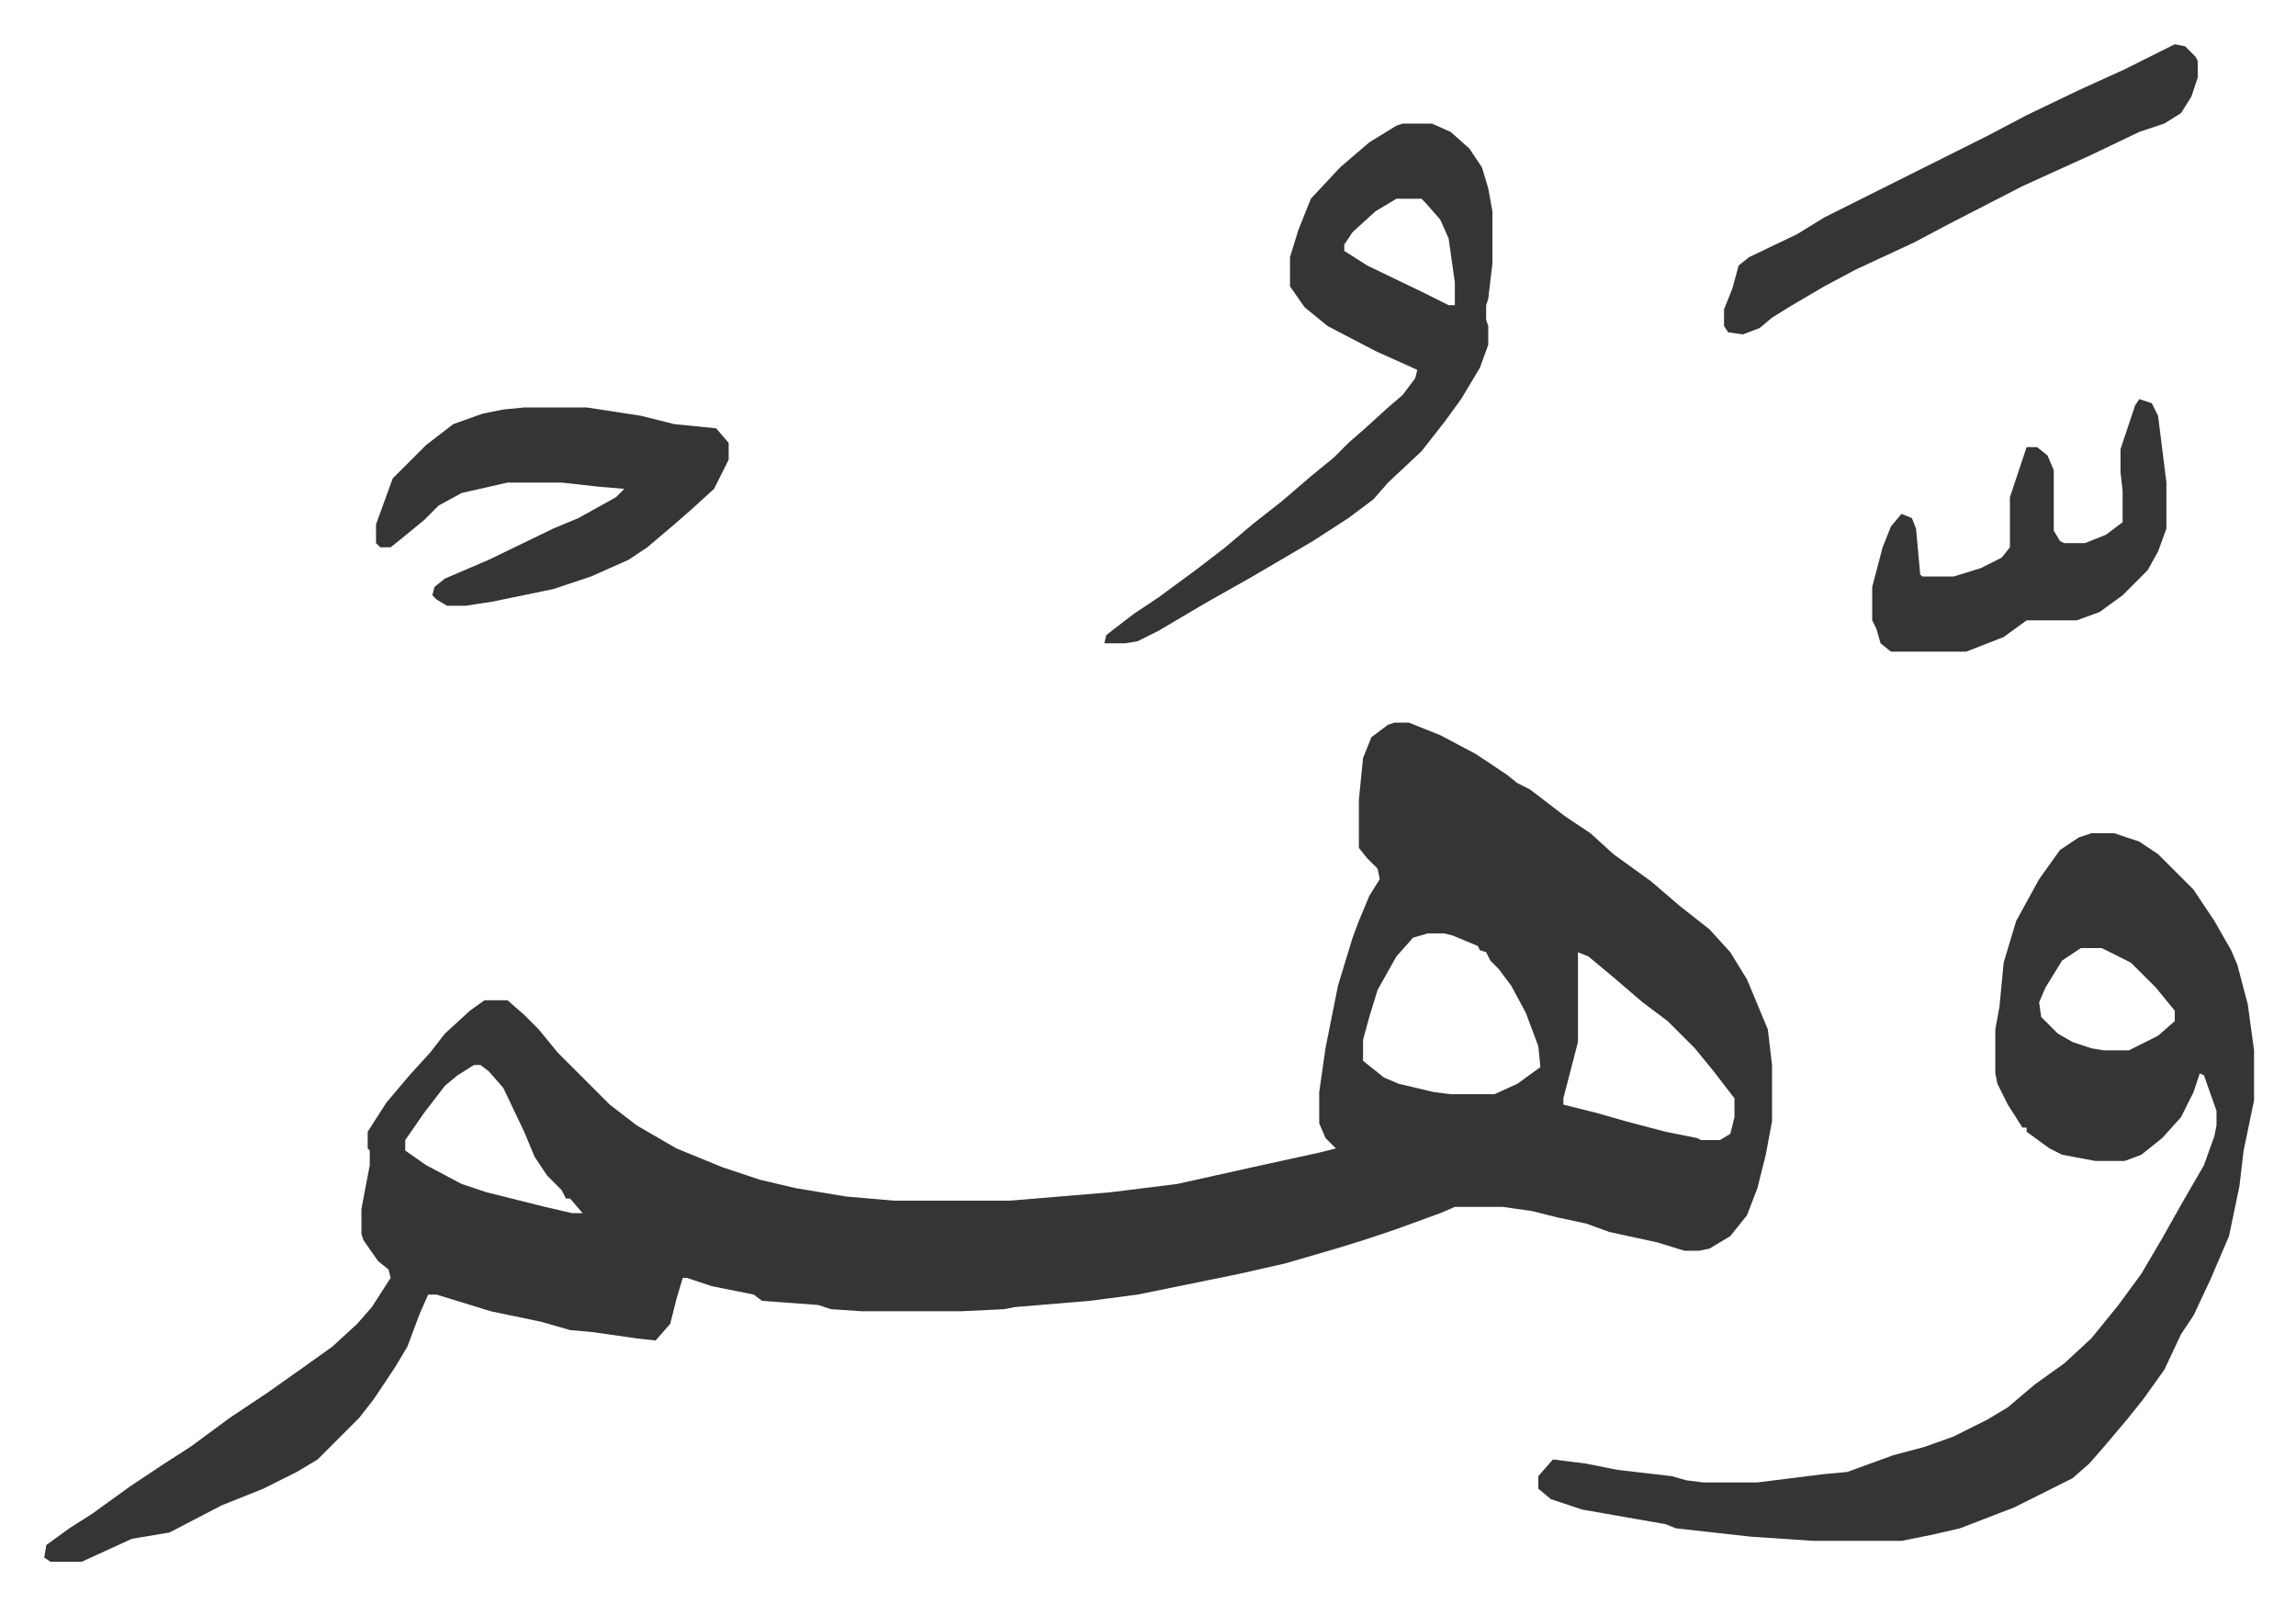
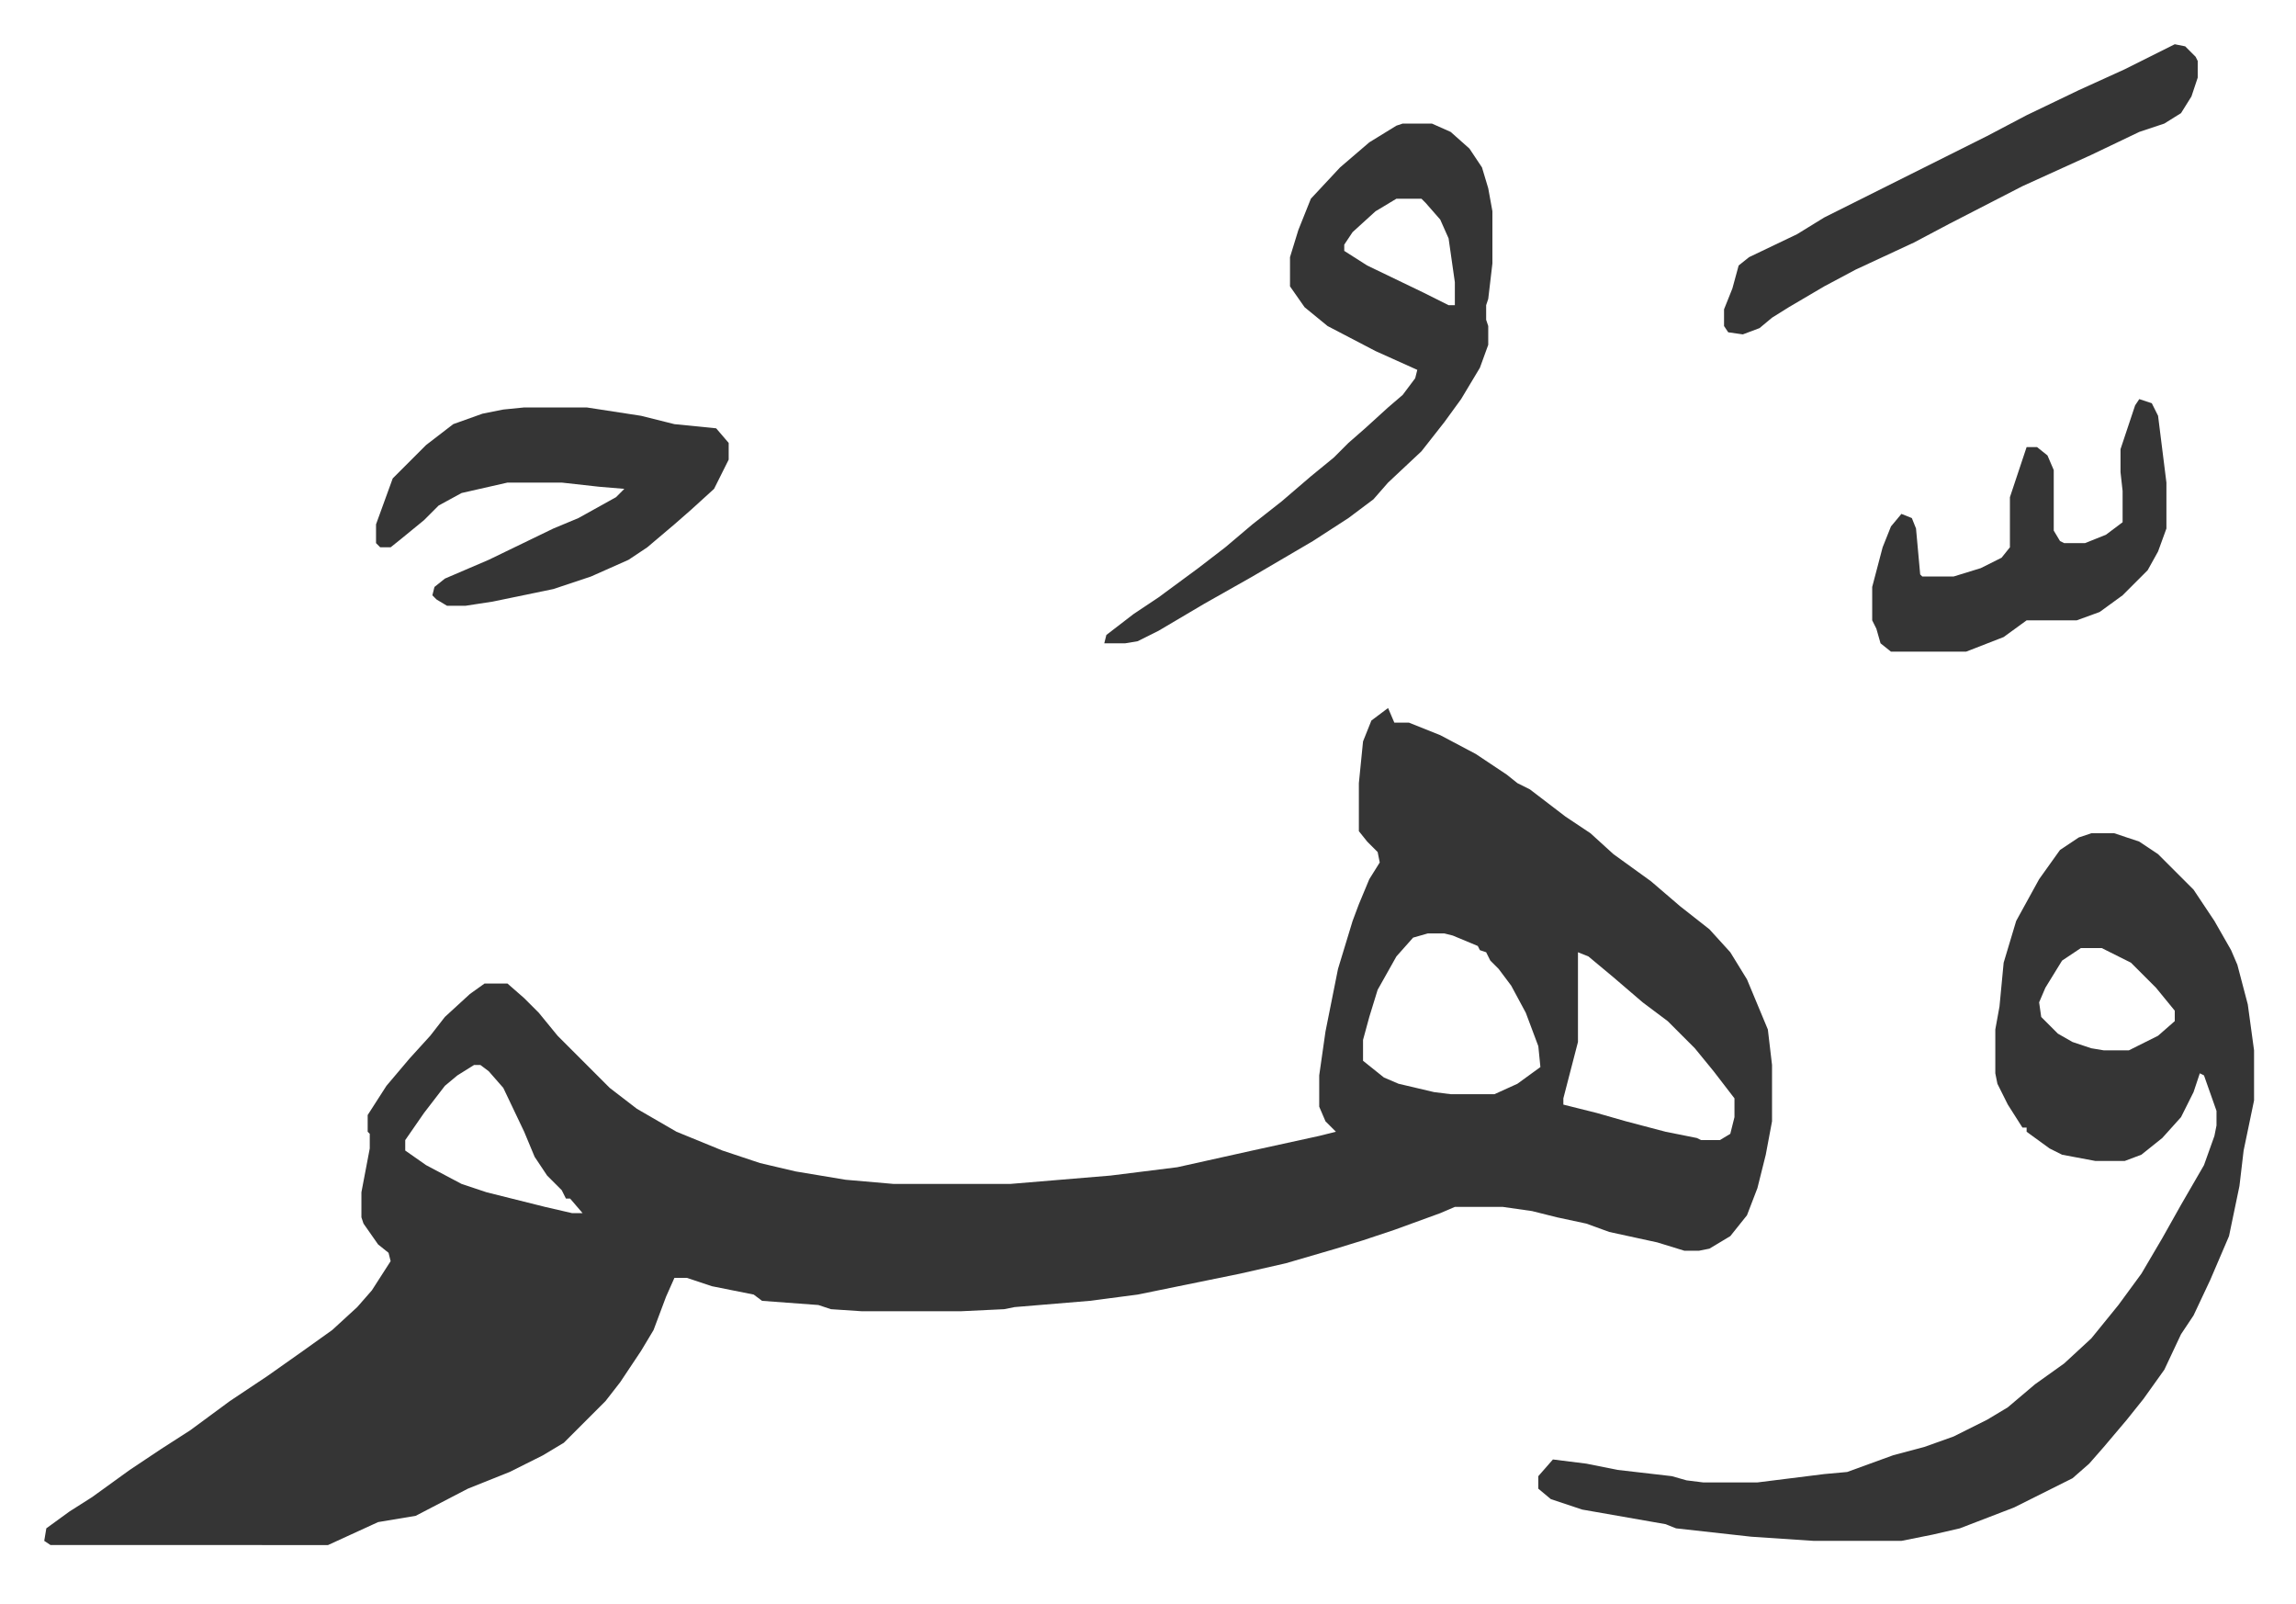
<svg xmlns="http://www.w3.org/2000/svg" viewBox="-21.2 372.8 1100.3 768.3">
-   <path fill="#353535" id="rule_normal" d="M647 719h7l15 6 17 9 15 10 5 4 6 3 17 13 12 8 11 10 18 13 14 12 14 11 10 11 8 13 10 24 2 17v27l-3 16-4 16-5 13-8 10-10 6-5 1h-7l-13-4-23-5-11-4-14-3-12-3-14-2h-23l-7 3-11 4-11 4-15 5-13 4-24 7-22 5-49 10-23 3-36 3-5 1-21 1h-47l-15-1-6-2-27-2-4-3-20-4-12-4h-2l-3 10-3 12-7 8-9-1-21-3-11-1-14-4-24-5-26-8h-4l-4 9-6 16-6 10-10 15-7 9-20 20-10 6-16 8-20 8-25 13-18 3-24 11H3l-3-2 1-6 11-8 11-7 18-13 15-10 14-9 19-14 18-12 17-12 14-10 12-11 7-8 9-14-1-4-5-4-7-10-1-3v-12l4-21v-7l-1-1v-8l9-14 11-13 10-11 7-9 12-11 7-5h11l8 7 7 7 9 11 20 20 5 5 13 10 19 11 22 9 18 6 17 4 24 4 23 2h56l48-4 32-4 36-8 32-7 8-2-5-5-3-7v-15l3-21 6-30 7-23 3-8 5-12 5-8-1-5-5-5-4-5v-23l2-20 4-10 8-6zm16 101-7 2-8 9-9 16-4 13-3 11v10l10 8 7 3 17 4 8 1h21l11-5 11-8-1-10-6-16-7-13-6-8-4-4-2-4-3-1-1-2-12-5-4-1zm72 9v43l-7 27v3l16 4 14 4 19 5 15 3 2 1h9l5-3 2-8v-9l-10-13-9-11-13-13-12-9-14-12-12-10zm-529 54-8 5-6 5-10 13-9 13v5l10 7 17 9 12 4 28 7 13 3h5l-6-7h-2l-2-4-7-7-6-9-5-12-10-21-7-8-4-3zm775-111h11l12 4 9 6 17 17 10 15 8 14 3 7 5 19 3 22v24l-5 24-2 17-5 24-9 21-8 17-6 9-8 17-10 14-8 10-11 13-7 8-8 7-28 14-13 5-13 5-13 3-15 3h-42l-30-2-36-4-5-2-40-7-15-5-6-5v-6l7-8 16 2 15 3 26 3 7 2 8 1h26l32-4 11-1 22-8 15-4 14-5 16-8 10-6 13-11 14-10 13-12 13-16 11-15 10-17 9-16 11-19 5-14 1-5v-7l-6-17-2-1-3 9-6 12-9 10-10 8-8 3h-14l-16-3-6-3-11-8v-2h-2l-7-11-5-10-1-5v-21l2-11 2-21 6-20 11-20 10-14 9-6zm-5 55-9 6-8 13-3 7 1 7 8 8 7 4 9 3 6 1h12l14-7 8-7v-5l-9-11-12-12-14-7zM651 432h14l9 4 9 8 6 9 3 10 2 11v25l-2 17-1 3v7l1 3v9l-4 11-9 15-8 11-11 14-16 15-7 8-12 9-17 11-29 17-23 13-22 13-10 5-6 1h-10l1-4 13-10 12-8 19-14 13-10 13-11 14-11 14-12 11-9 7-7 8-7 11-10 7-6 6-8 1-4-20-9-23-12-11-9-7-10v-14l4-13 6-15 14-15 14-12 13-8zm-3 36-10 6-11 10-4 6v3l11 7 27 13 12 6h3v-11l-3-21-4-9-7-8-2-2zM230 568h30l26 4 16 4 20 2 6 7v8l-7 14-11 10-8 7-13 11-9 6-18 8-18 6-29 6-13 2h-9l-5-3-2-2 1-4 5-4 21-9 31-15 12-5 18-10 4-4-12-1-18-2h-26l-22 5-11 6-7 7-11 9-5 4h-5l-2-2v-9l8-22 16-16 13-10 14-5 10-2zm791-174 5 1 5 5 1 2v8l-3 9-5 8-8 5-12 4-23 11-33 15-35 18-17 9-28 13-15 8-17 10-8 5-6 5-8 3-7-1-2-3v-8l4-10 3-11 5-4 23-11 13-8 16-8 26-13 16-8 20-10 19-10 25-12 22-10 16-8zm-17 170 6 2 3 6 4 32v22l-4 11-5 9-12 12-11 8-11 4h-24l-11 8-18 7h-36l-5-4-2-7-2-4v-16l5-19 4-10 5-6 5 2 2 5 2 22 1 1h15l13-4 10-5 4-5v-24l5-15 3-9h5l5 4 3 7v29l3 5 2 1h10l10-4 8-6v-15l-1-9v-11l7-21z" />
+   <path fill="#353535" id="rule_normal" d="M647 719h7l15 6 17 9 15 10 5 4 6 3 17 13 12 8 11 10 18 13 14 12 14 11 10 11 8 13 10 24 2 17v27l-3 16-4 16-5 13-8 10-10 6-5 1h-7l-13-4-23-5-11-4-14-3-12-3-14-2h-23l-7 3-11 4-11 4-15 5-13 4-24 7-22 5-49 10-23 3-36 3-5 1-21 1h-47l-15-1-6-2-27-2-4-3-20-4-12-4h-2h-4l-4 9-6 16-6 10-10 15-7 9-20 20-10 6-16 8-20 8-25 13-18 3-24 11H3l-3-2 1-6 11-8 11-7 18-13 15-10 14-9 19-14 18-12 17-12 14-10 12-11 7-8 9-14-1-4-5-4-7-10-1-3v-12l4-21v-7l-1-1v-8l9-14 11-13 10-11 7-9 12-11 7-5h11l8 7 7 7 9 11 20 20 5 5 13 10 19 11 22 9 18 6 17 4 24 4 23 2h56l48-4 32-4 36-8 32-7 8-2-5-5-3-7v-15l3-21 6-30 7-23 3-8 5-12 5-8-1-5-5-5-4-5v-23l2-20 4-10 8-6zm16 101-7 2-8 9-9 16-4 13-3 11v10l10 8 7 3 17 4 8 1h21l11-5 11-8-1-10-6-16-7-13-6-8-4-4-2-4-3-1-1-2-12-5-4-1zm72 9v43l-7 27v3l16 4 14 4 19 5 15 3 2 1h9l5-3 2-8v-9l-10-13-9-11-13-13-12-9-14-12-12-10zm-529 54-8 5-6 5-10 13-9 13v5l10 7 17 9 12 4 28 7 13 3h5l-6-7h-2l-2-4-7-7-6-9-5-12-10-21-7-8-4-3zm775-111h11l12 4 9 6 17 17 10 15 8 14 3 7 5 19 3 22v24l-5 24-2 17-5 24-9 21-8 17-6 9-8 17-10 14-8 10-11 13-7 8-8 7-28 14-13 5-13 5-13 3-15 3h-42l-30-2-36-4-5-2-40-7-15-5-6-5v-6l7-8 16 2 15 3 26 3 7 2 8 1h26l32-4 11-1 22-8 15-4 14-5 16-8 10-6 13-11 14-10 13-12 13-16 11-15 10-17 9-16 11-19 5-14 1-5v-7l-6-17-2-1-3 9-6 12-9 10-10 8-8 3h-14l-16-3-6-3-11-8v-2h-2l-7-11-5-10-1-5v-21l2-11 2-21 6-20 11-20 10-14 9-6zm-5 55-9 6-8 13-3 7 1 7 8 8 7 4 9 3 6 1h12l14-7 8-7v-5l-9-11-12-12-14-7zM651 432h14l9 4 9 8 6 9 3 10 2 11v25l-2 17-1 3v7l1 3v9l-4 11-9 15-8 11-11 14-16 15-7 8-12 9-17 11-29 17-23 13-22 13-10 5-6 1h-10l1-4 13-10 12-8 19-14 13-10 13-11 14-11 14-12 11-9 7-7 8-7 11-10 7-6 6-8 1-4-20-9-23-12-11-9-7-10v-14l4-13 6-15 14-15 14-12 13-8zm-3 36-10 6-11 10-4 6v3l11 7 27 13 12 6h3v-11l-3-21-4-9-7-8-2-2zM230 568h30l26 4 16 4 20 2 6 7v8l-7 14-11 10-8 7-13 11-9 6-18 8-18 6-29 6-13 2h-9l-5-3-2-2 1-4 5-4 21-9 31-15 12-5 18-10 4-4-12-1-18-2h-26l-22 5-11 6-7 7-11 9-5 4h-5l-2-2v-9l8-22 16-16 13-10 14-5 10-2zm791-174 5 1 5 5 1 2v8l-3 9-5 8-8 5-12 4-23 11-33 15-35 18-17 9-28 13-15 8-17 10-8 5-6 5-8 3-7-1-2-3v-8l4-10 3-11 5-4 23-11 13-8 16-8 26-13 16-8 20-10 19-10 25-12 22-10 16-8zm-17 170 6 2 3 6 4 32v22l-4 11-5 9-12 12-11 8-11 4h-24l-11 8-18 7h-36l-5-4-2-7-2-4v-16l5-19 4-10 5-6 5 2 2 5 2 22 1 1h15l13-4 10-5 4-5v-24l5-15 3-9h5l5 4 3 7v29l3 5 2 1h10l10-4 8-6v-15l-1-9v-11l7-21z" />
</svg>